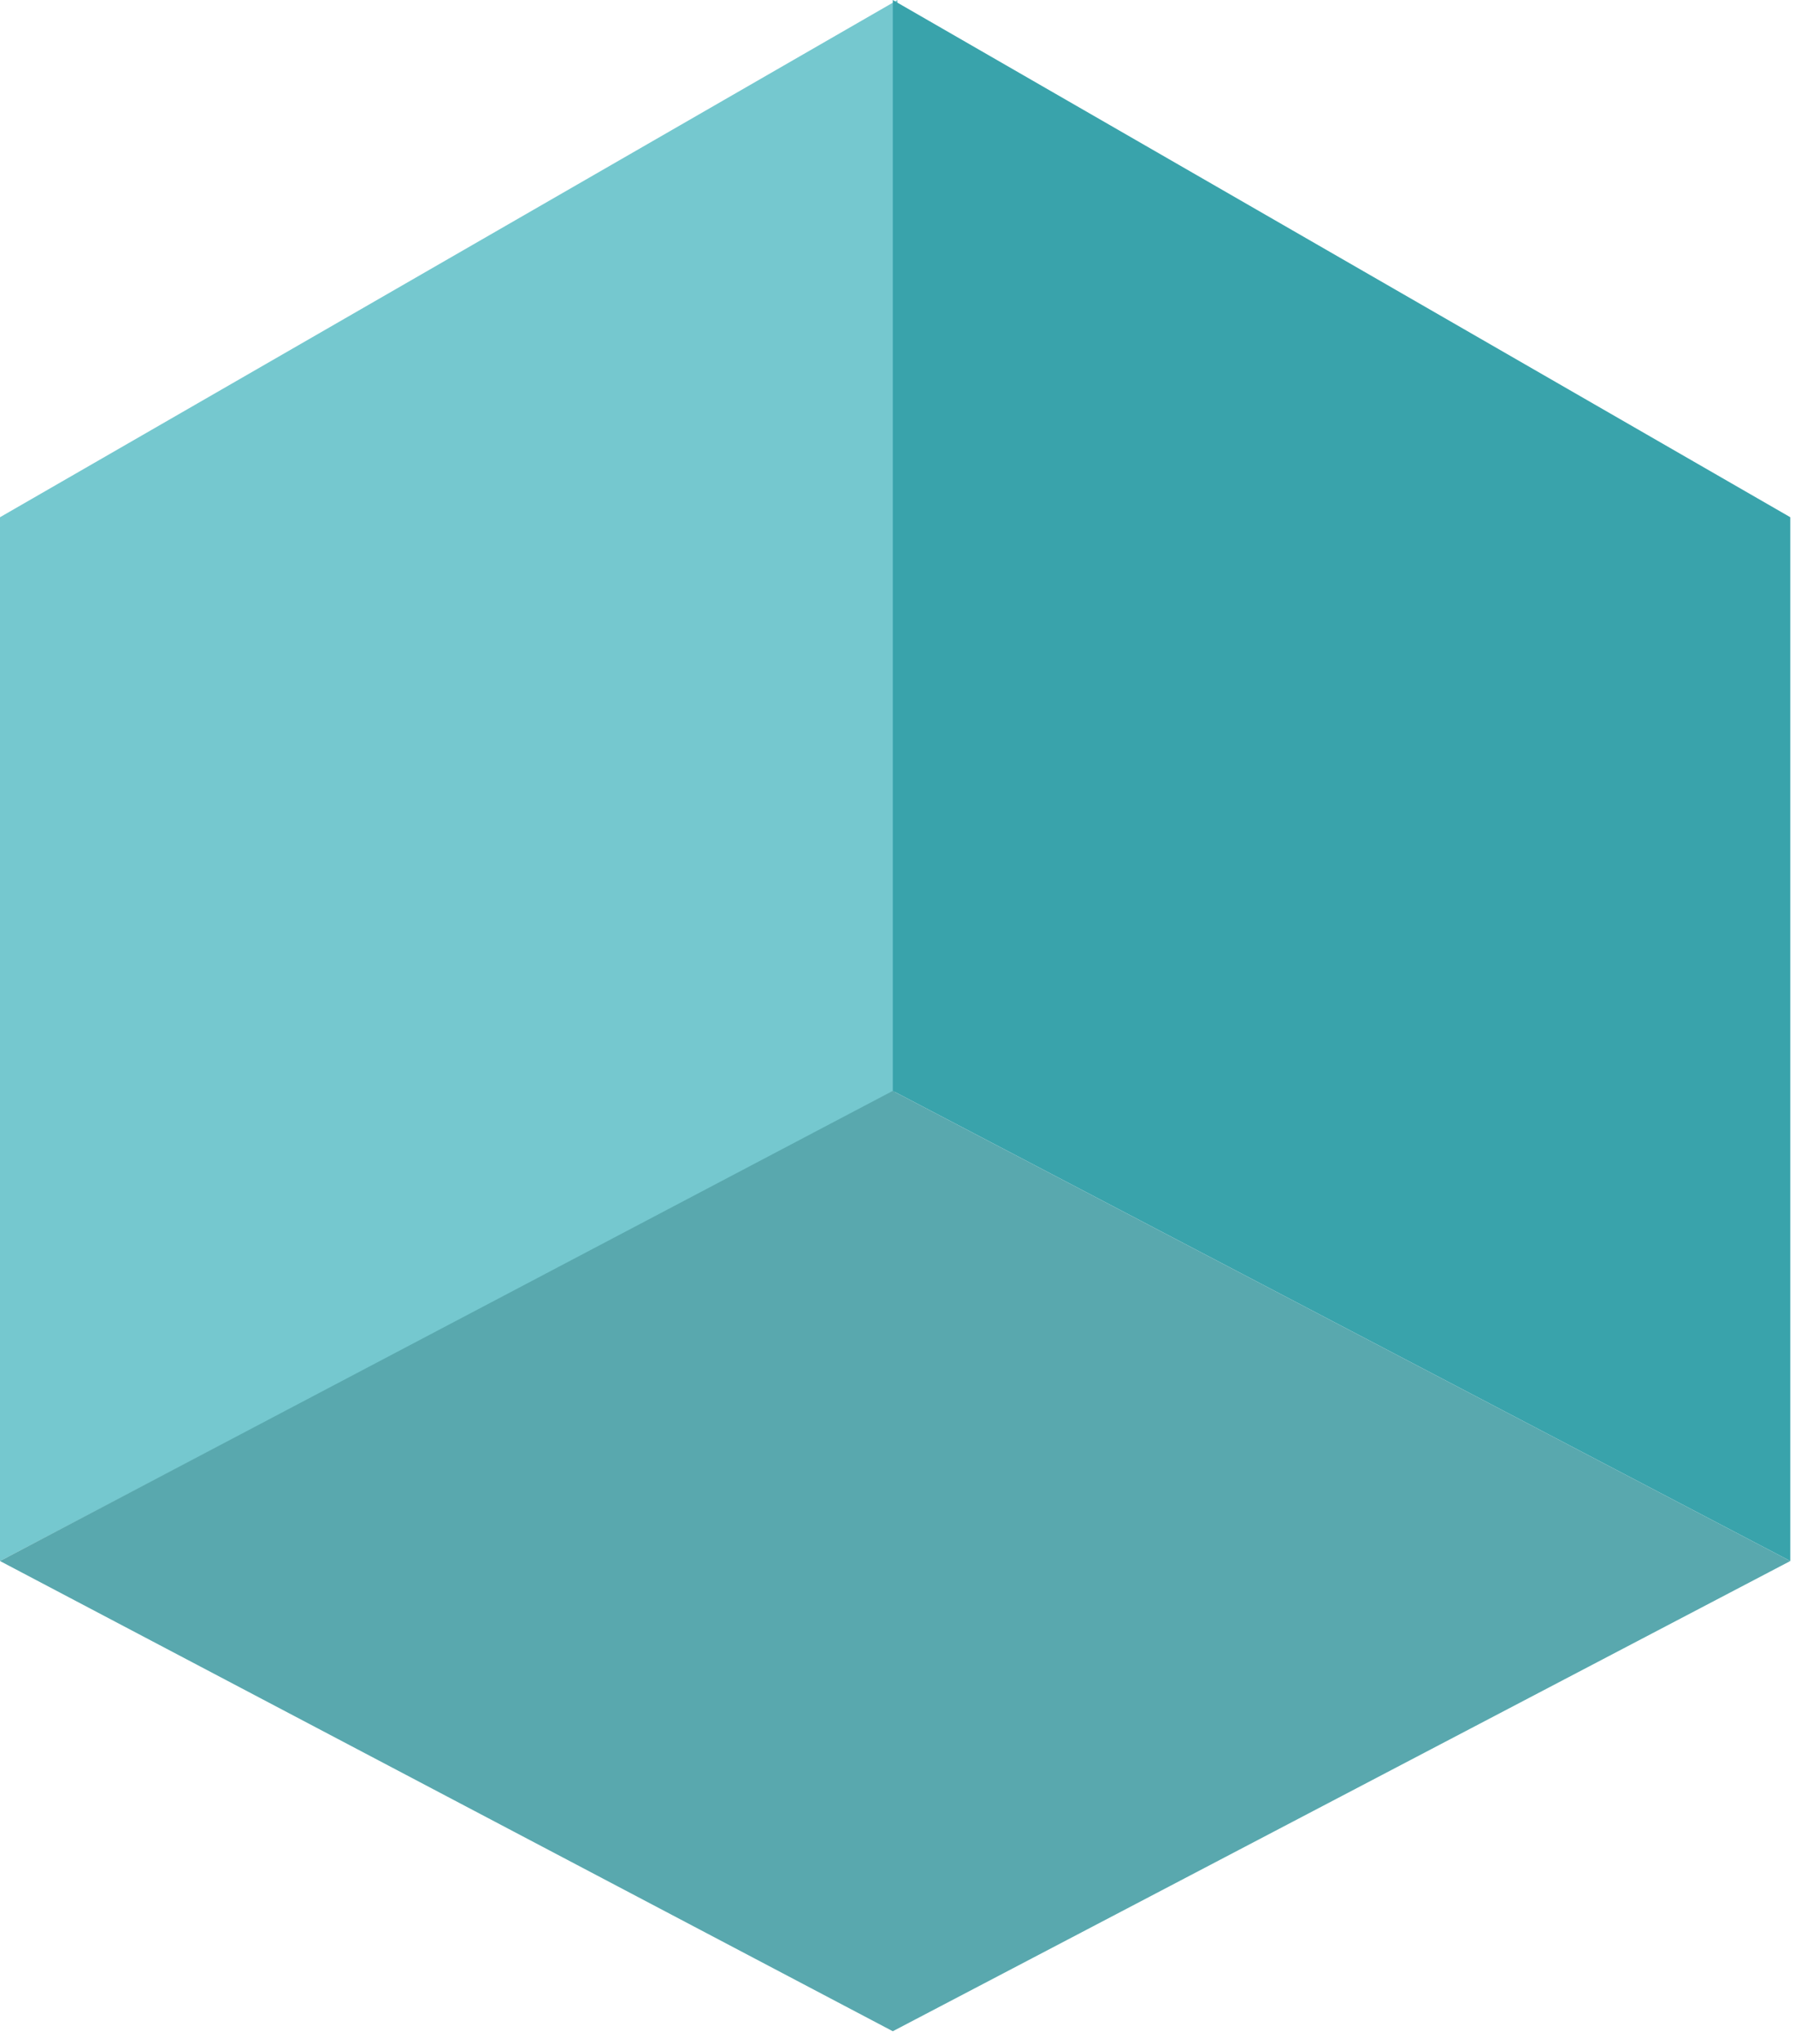
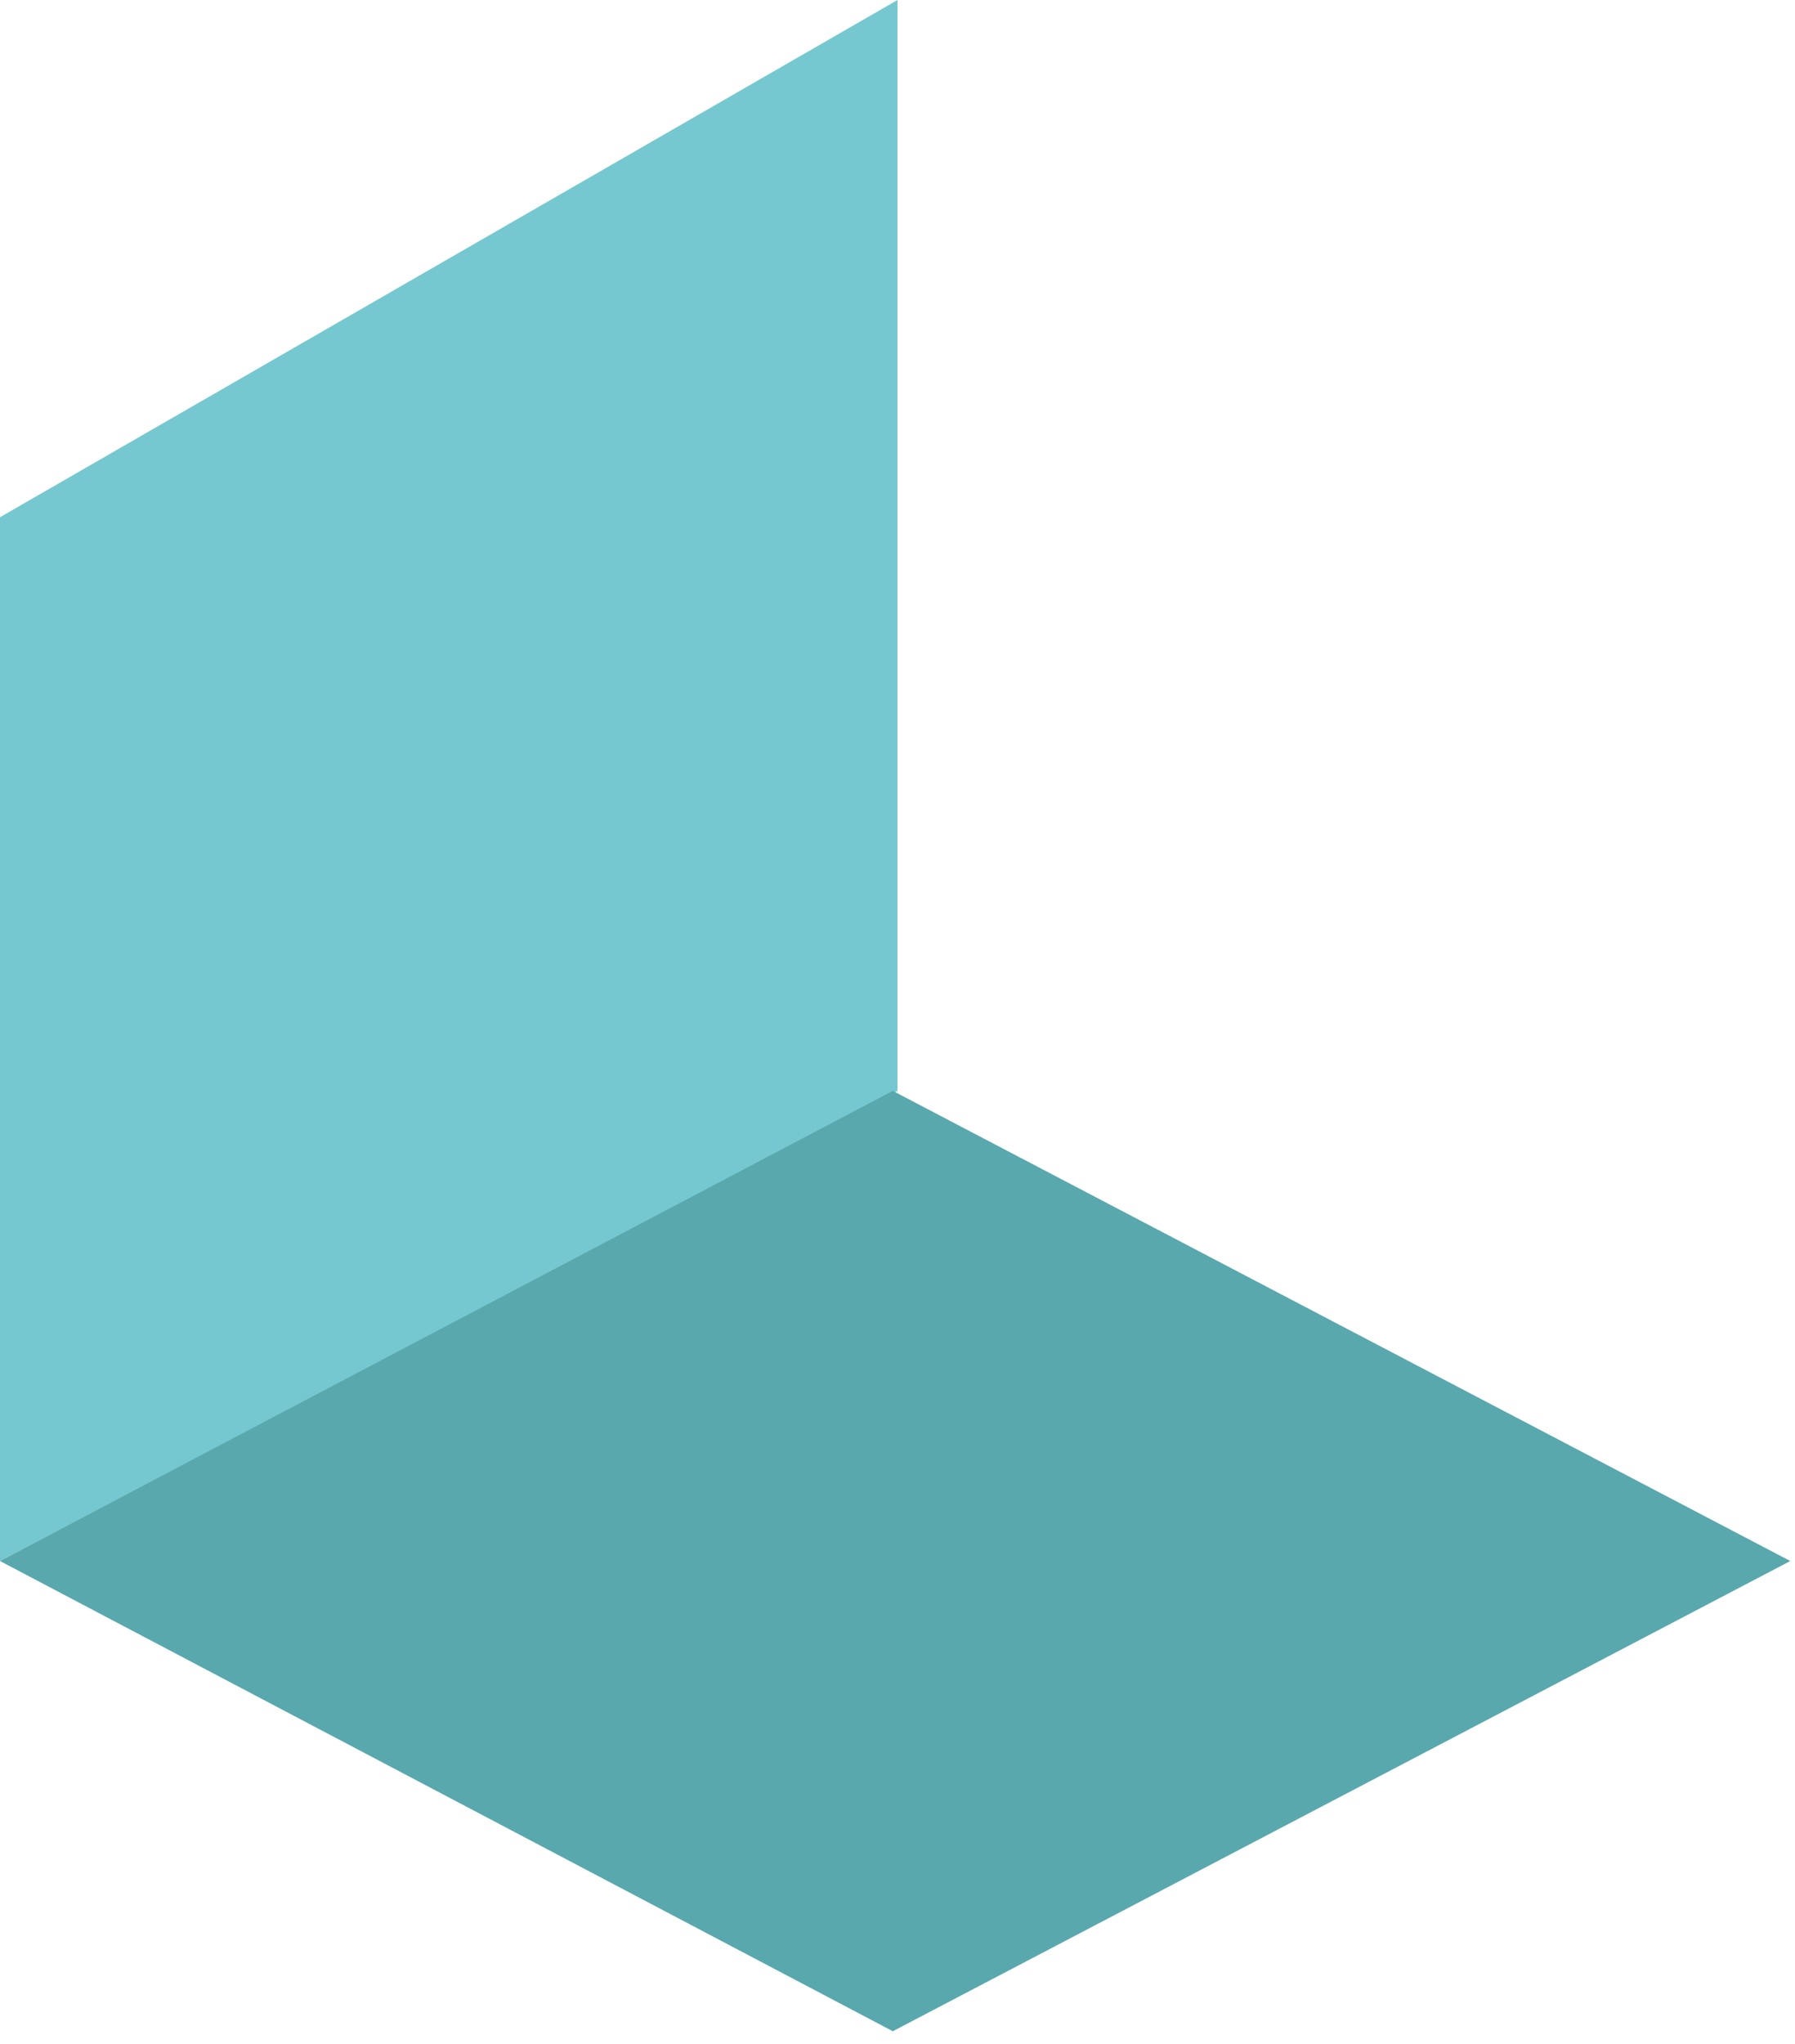
<svg xmlns="http://www.w3.org/2000/svg" width="29" height="33" viewBox="0 0 29 33" fill="none">
  <defs />
-   <path d="M0 8.351L14.5 0V17.613L0 25.204V8.351Z" style="fill: rgb(117, 200, 207);" />
-   <path d="M28.924 8.351L14.424 0V17.613L28.924 25.204V8.351Z" style="fill: rgb(57, 163, 171);" />
+   <path d="M0 8.351L14.5 0V17.613L0 25.204Z" style="fill: rgb(117, 200, 207);" />
  <path d="M14.424 17.613L28.924 25.204L14.424 32.796L-6.63625e-06 25.204L14.424 17.613Z" style="fill: rgb(89, 168, 174);" />
</svg>